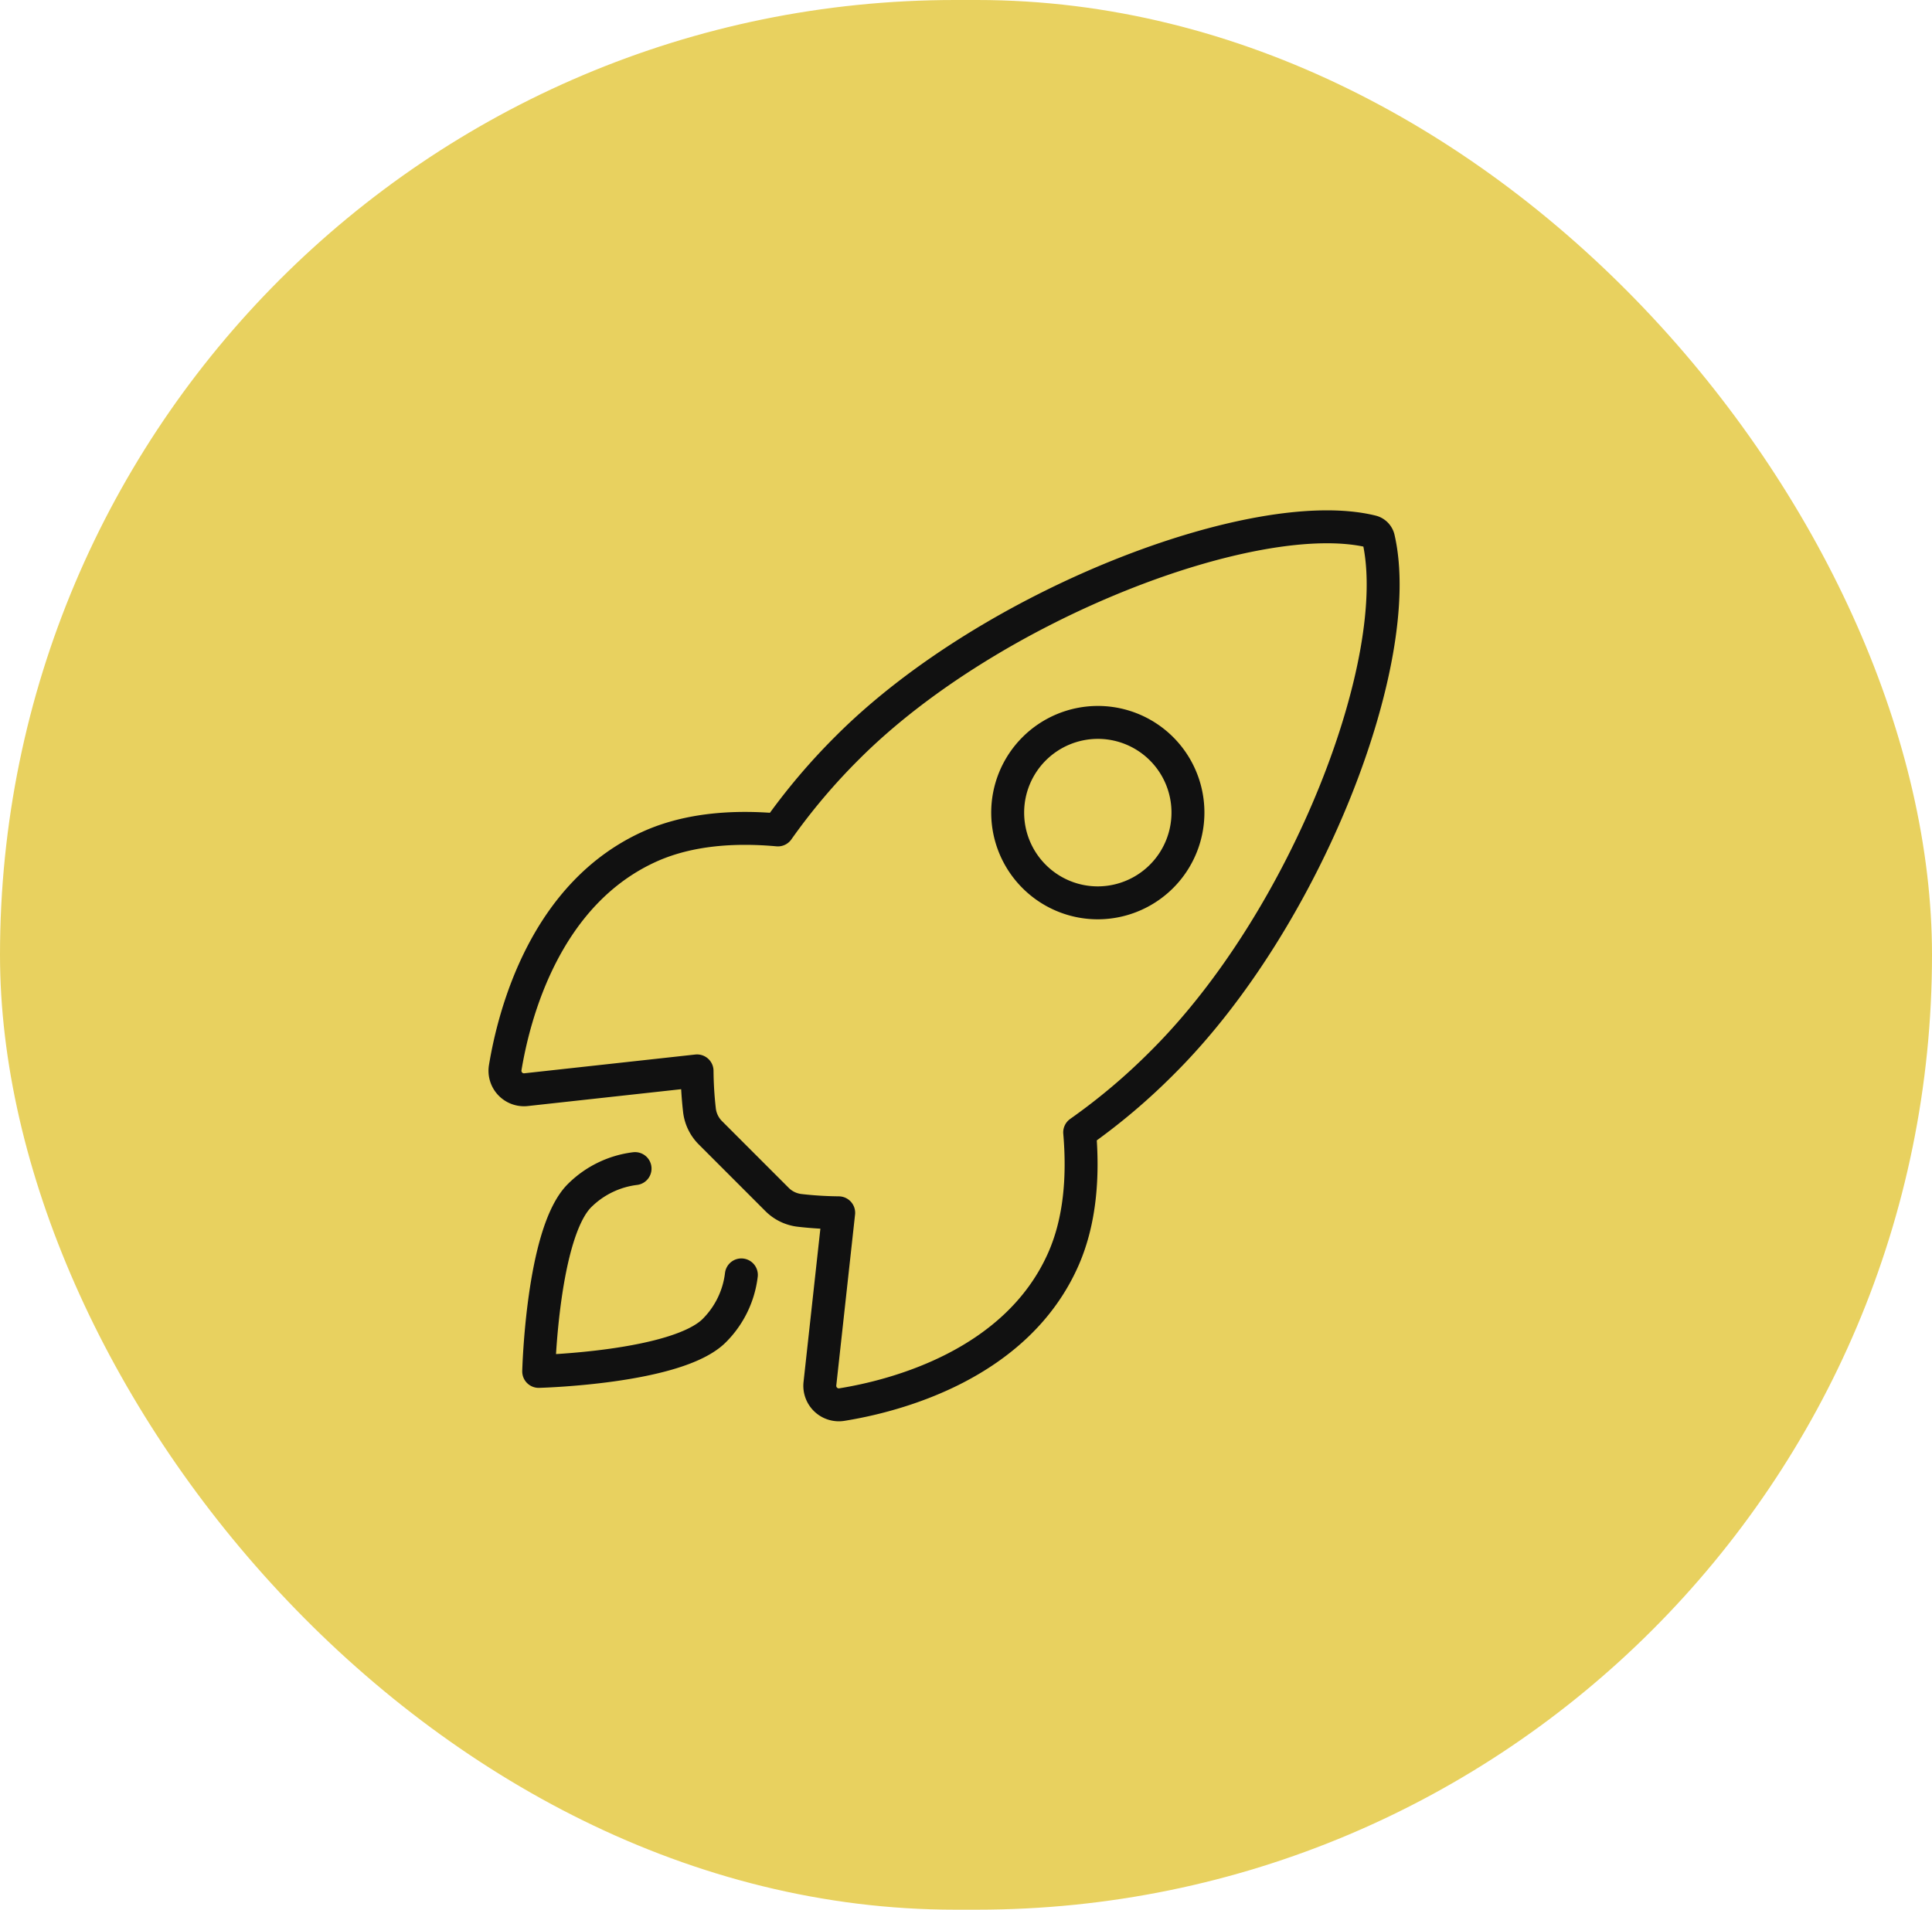
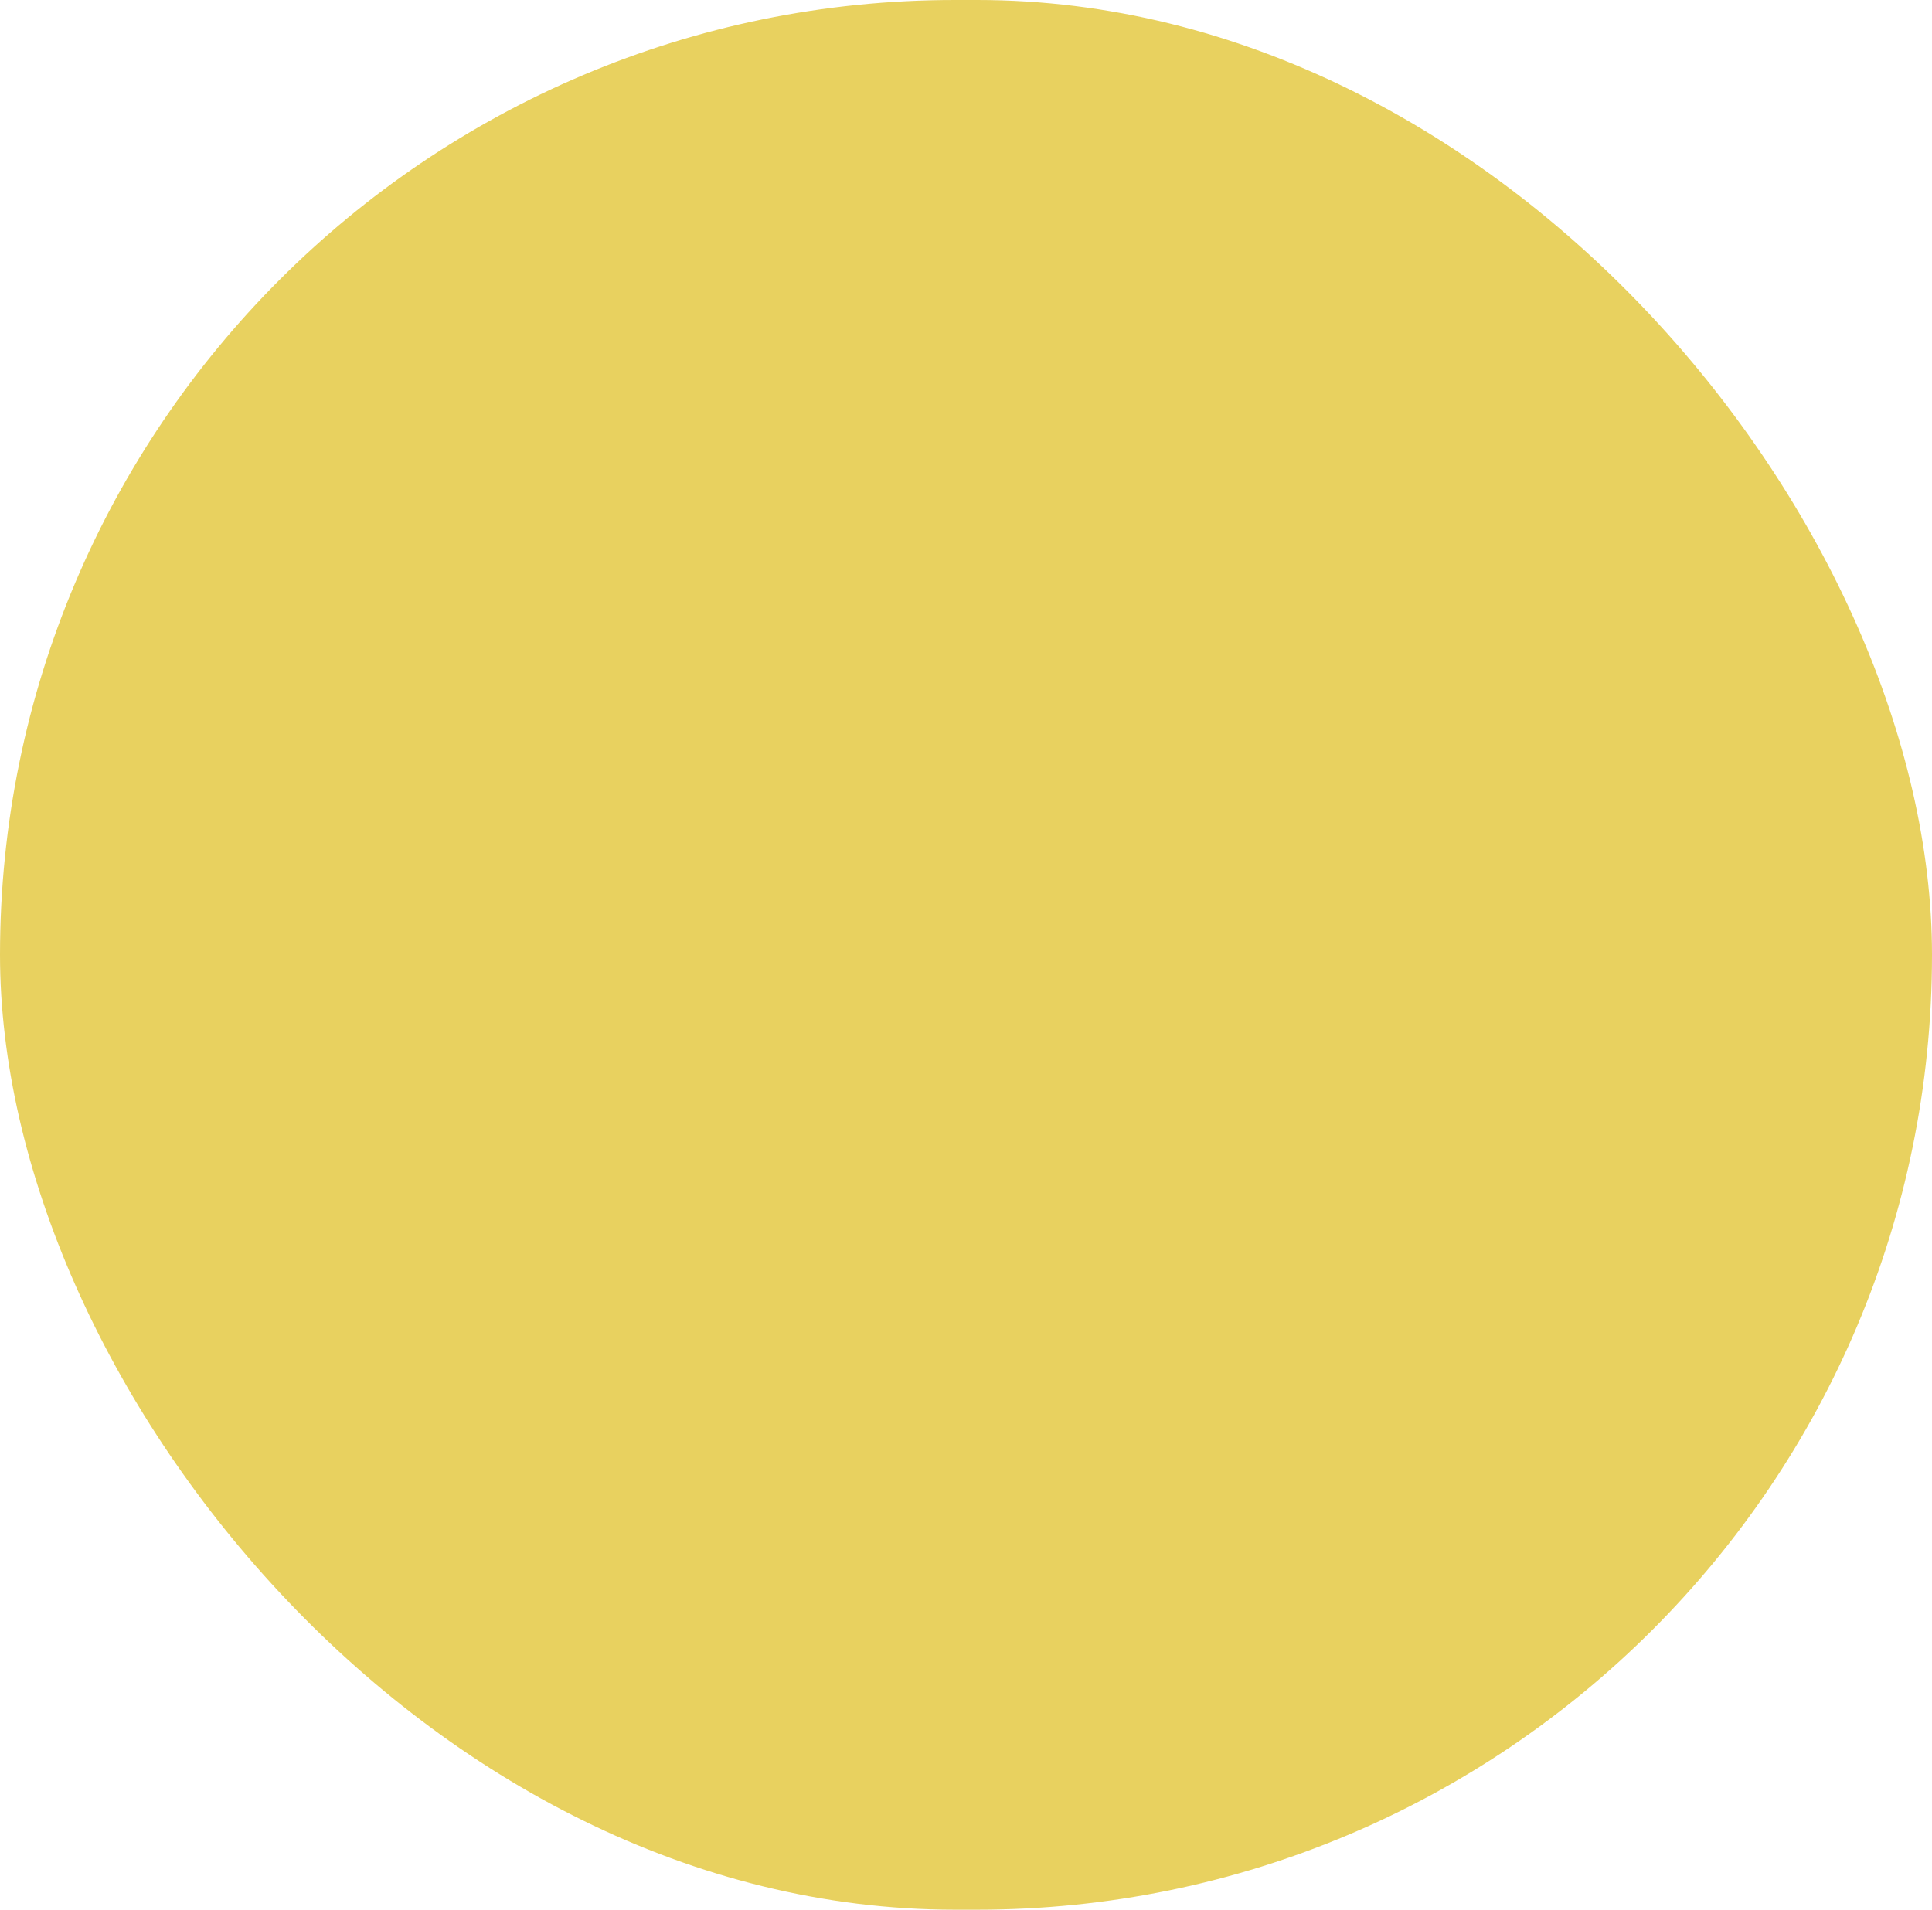
<svg xmlns="http://www.w3.org/2000/svg" fill="none" viewBox="0 0 88 87">
  <rect width="88" height="87" rx="43.5" fill="#E8D15F" />
-   <path d="M28.926 53.238a4.332 4.332 0 0 0-2.534 1.236c-1.694 1.702-1.855 8.003-1.855 8.003s6.3-.16 7.996-1.858a4.305 4.305 0 0 0 1.235-2.538M62.79 24.542a.424.424 0 0 0-.317-.326c-5.229-1.28-17.308 3.28-23.86 9.832a28.374 28.374 0 0 0-3.181 3.761c-2.02-.183-4.039-.029-5.758.722-4.855 2.136-6.267 7.716-6.662 10.111a.866.866 0 0 0 .943 1.001l7.795-.856c.005.588.04 1.176.106 1.76.04.405.22.782.51 1.068l3.018 3.02c.285.29.663.47 1.067.51.581.066 1.165.101 1.75.107l-.856 7.795a.867.867 0 0 0 1 .942c2.394-.385 7.98-1.799 10.103-6.657.75-1.722.903-3.733.73-5.744a28.27 28.27 0 0 0 3.769-3.184c6.575-6.544 11.103-18.368 9.843-23.862ZM47.101 39.926a4.11 4.11 0 0 1 2.903-7.015 4.103 4.103 0 0 1 3.794 2.537 4.113 4.113 0 0 1-3.794 5.683 4.098 4.098 0 0 1-2.903-1.205Z" stroke="#111" stroke-width="1.5" stroke-linecap="round" stroke-linejoin="round" />
</svg>